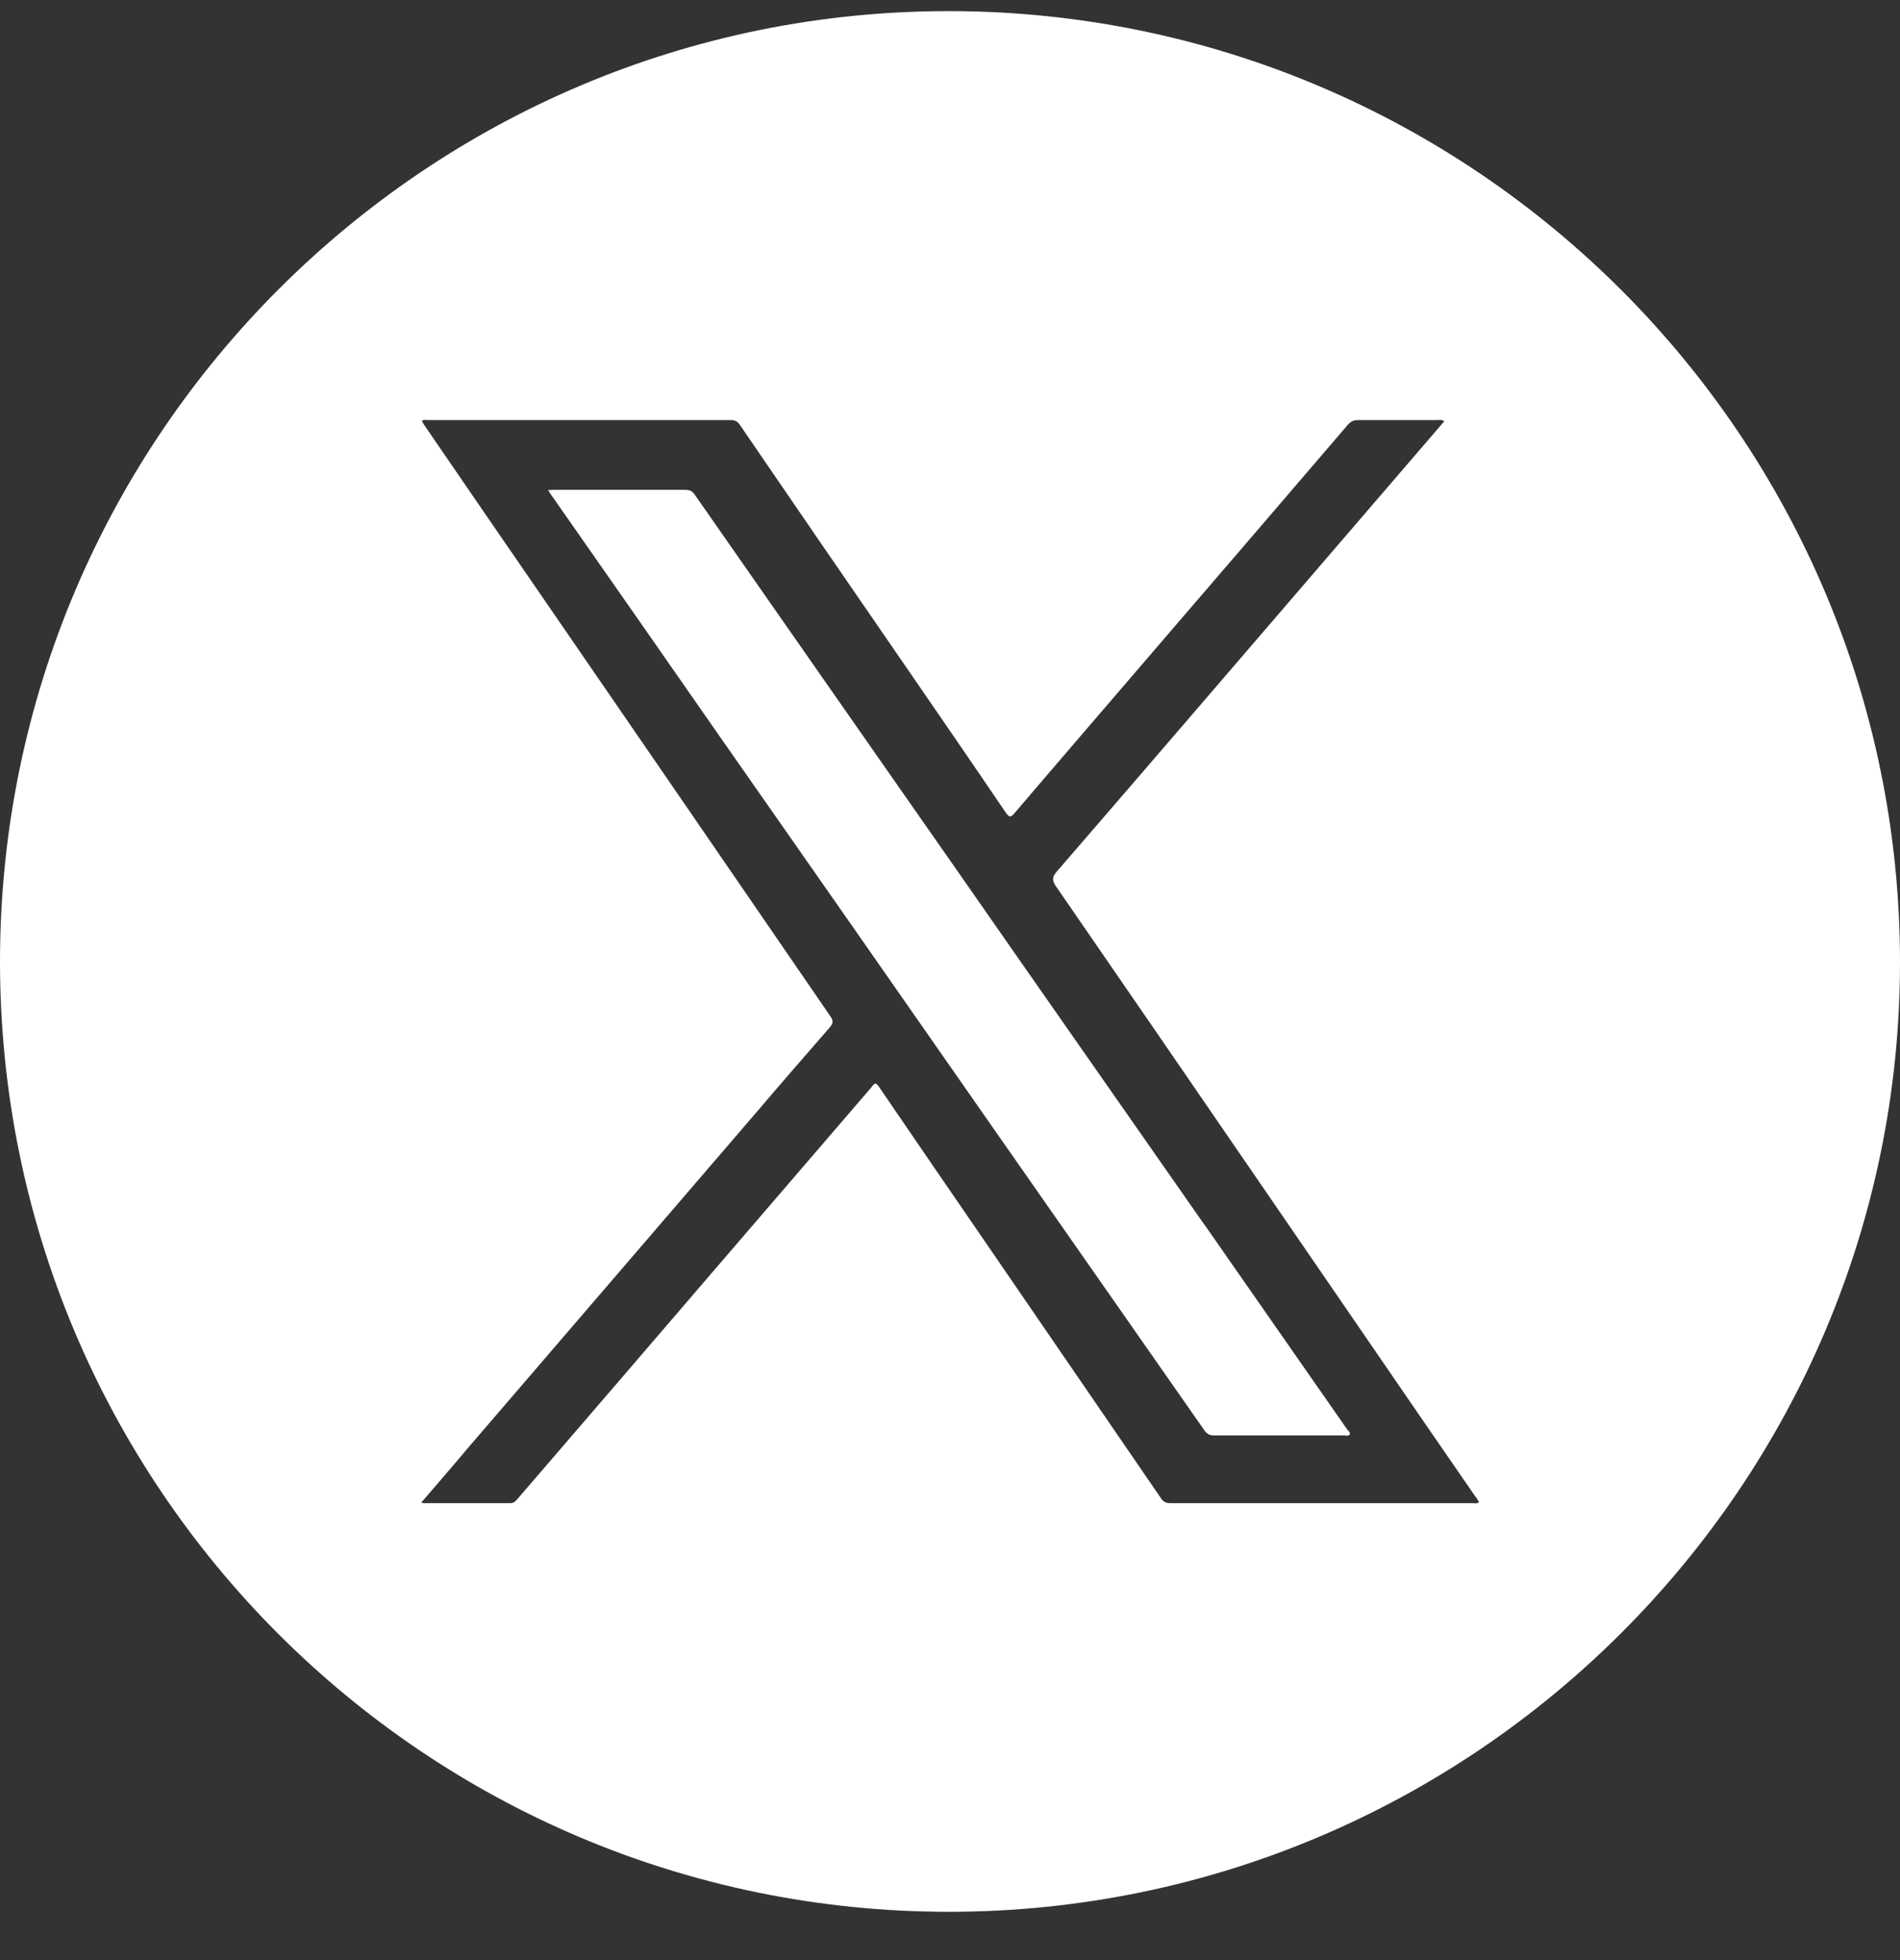
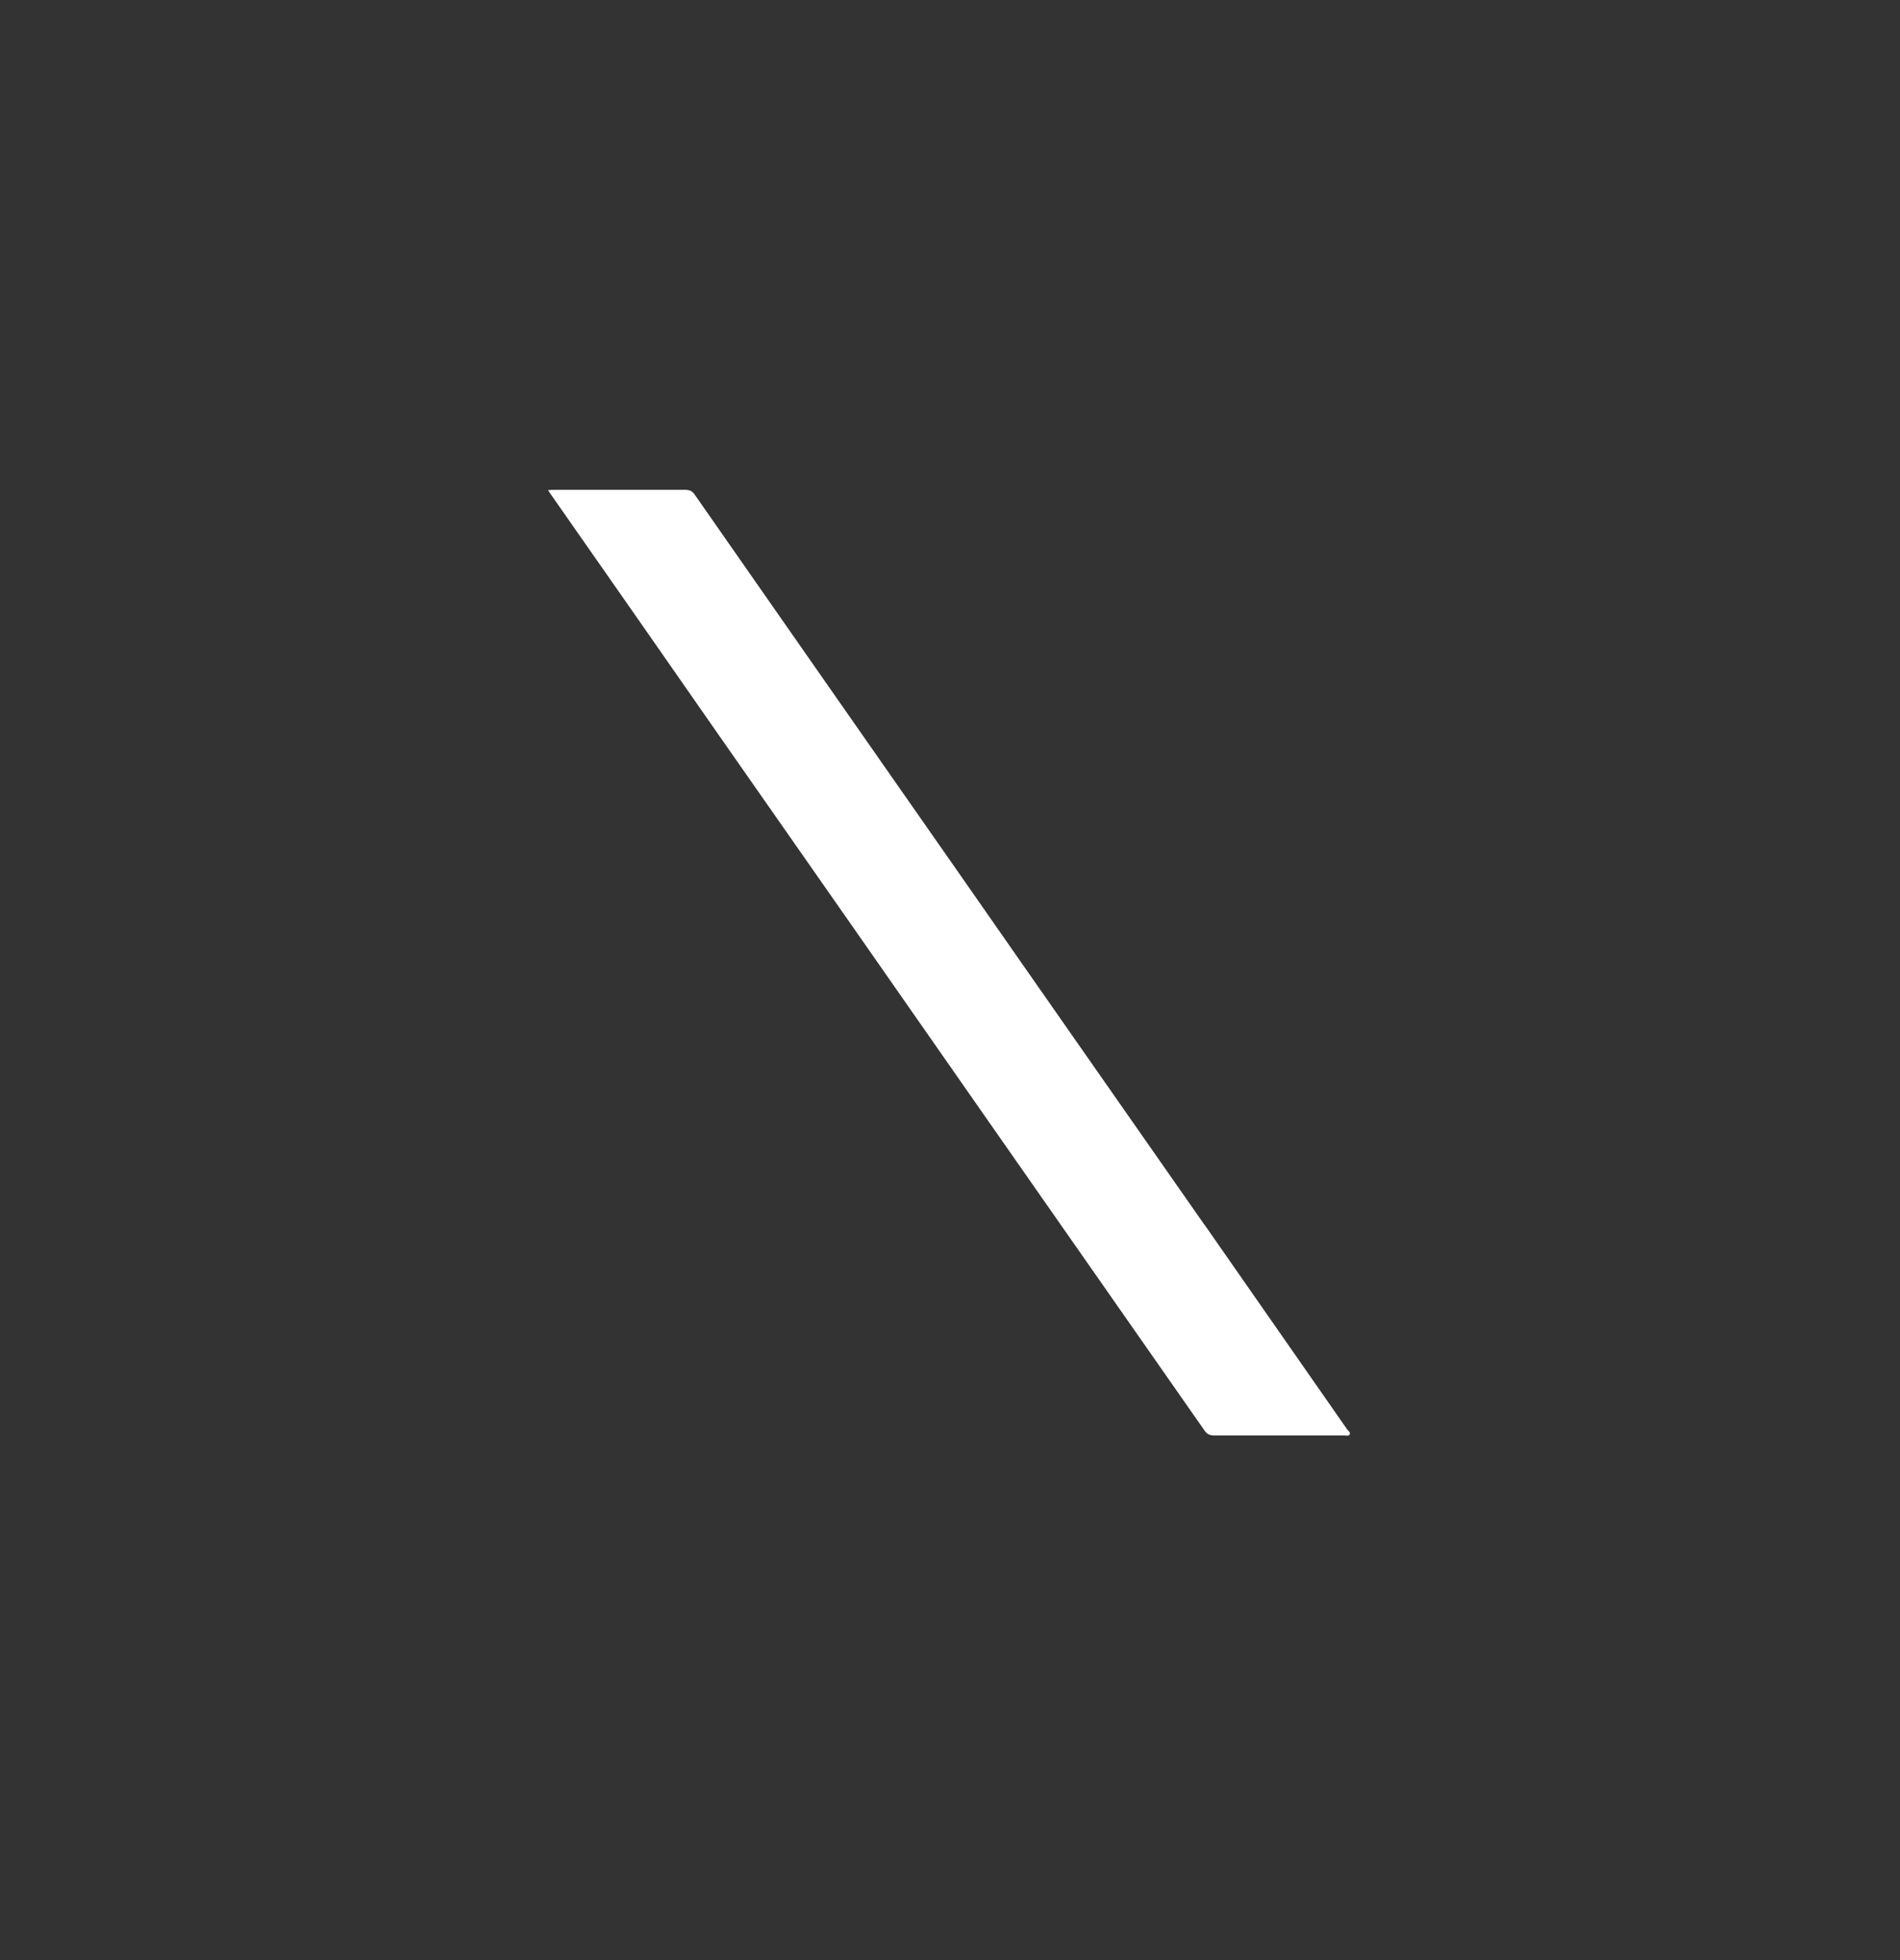
<svg xmlns="http://www.w3.org/2000/svg" width="32" height="33" viewBox="0 0 32 33" fill="none">
  <rect x="0" y="0" width="32" height="33" fill="#333333" stroke="none" />
  <path d="M20.29 20.627C18.925 18.672 17.555 16.717 16.19 14.757C14.695 12.617 13.195 10.472 11.7 8.327C11.66 8.267 11.615 8.247 11.545 8.247C10.81 8.247 10.07 8.247 9.335 8.247C9.305 8.247 9.28 8.247 9.23 8.252C9.265 8.307 9.29 8.342 9.315 8.377C10.25 9.712 11.18 11.047 12.11 12.382C13.61 14.527 15.11 16.672 16.605 18.817C17.83 20.572 19.06 22.327 20.285 24.082C20.33 24.147 20.375 24.167 20.45 24.167C21.18 24.167 21.91 24.167 22.635 24.167C22.665 24.167 22.71 24.182 22.73 24.152C22.75 24.117 22.71 24.092 22.69 24.067C21.89 22.917 21.085 21.767 20.285 20.617L20.29 20.627Z" fill="white" />
-   <path d="M16.015 0.187C7.2 0.167 0.02 7.327 2.3509e-05 16.157C-0.015 25.017 7.15 32.192 15.995 32.187C24.82 32.177 32 25.007 32 16.197C31.995 7.372 24.84 0.212 16.015 0.187ZM24.81 25.307C23.11 25.307 21.41 25.307 19.71 25.307C19.64 25.307 19.595 25.287 19.555 25.227C18.585 23.812 17.61 22.392 16.64 20.977C16.025 20.082 15.41 19.187 14.8 18.292C14.735 18.197 14.71 18.267 14.675 18.307C13.785 19.342 12.89 20.382 12 21.417C10.905 22.692 9.81 23.967 8.715 25.237C8.685 25.272 8.655 25.307 8.595 25.307C8.11 25.307 7.63 25.307 7.145 25.307C7.135 25.307 7.125 25.307 7.095 25.297C7.37 24.977 7.635 24.672 7.895 24.362L12.765 18.697C13.165 18.227 13.57 17.762 13.975 17.297C14.03 17.232 14.04 17.192 13.99 17.117C12.39 14.787 10.79 12.457 9.19 10.132C8.515 9.152 7.84 8.172 7.17 7.192C7.145 7.157 7.125 7.127 7.105 7.087C7.135 7.062 7.165 7.072 7.195 7.072C8.9 7.072 10.6 7.072 12.305 7.072C12.375 7.072 12.42 7.092 12.46 7.152C13.355 8.462 14.255 9.772 15.155 11.077C15.75 11.942 16.35 12.812 16.94 13.682C17 13.767 17.025 13.762 17.085 13.692C17.93 12.702 18.78 11.717 19.625 10.732C20.65 9.542 21.675 8.347 22.7 7.152C22.75 7.097 22.795 7.072 22.87 7.072C23.315 7.072 23.765 7.072 24.21 7.072C24.245 7.072 24.285 7.062 24.325 7.092C24.11 7.342 23.895 7.592 23.68 7.842C22.545 9.162 21.405 10.487 20.27 11.807C19.45 12.762 18.625 13.717 17.8 14.672C17.72 14.762 17.715 14.822 17.785 14.922C18.875 16.502 19.96 18.082 21.045 19.662C22.02 21.082 22.995 22.502 23.97 23.922C24.255 24.337 24.54 24.747 24.825 25.162C24.855 25.202 24.885 25.247 24.91 25.287C24.875 25.322 24.84 25.307 24.81 25.307Z" fill="white" />
</svg>